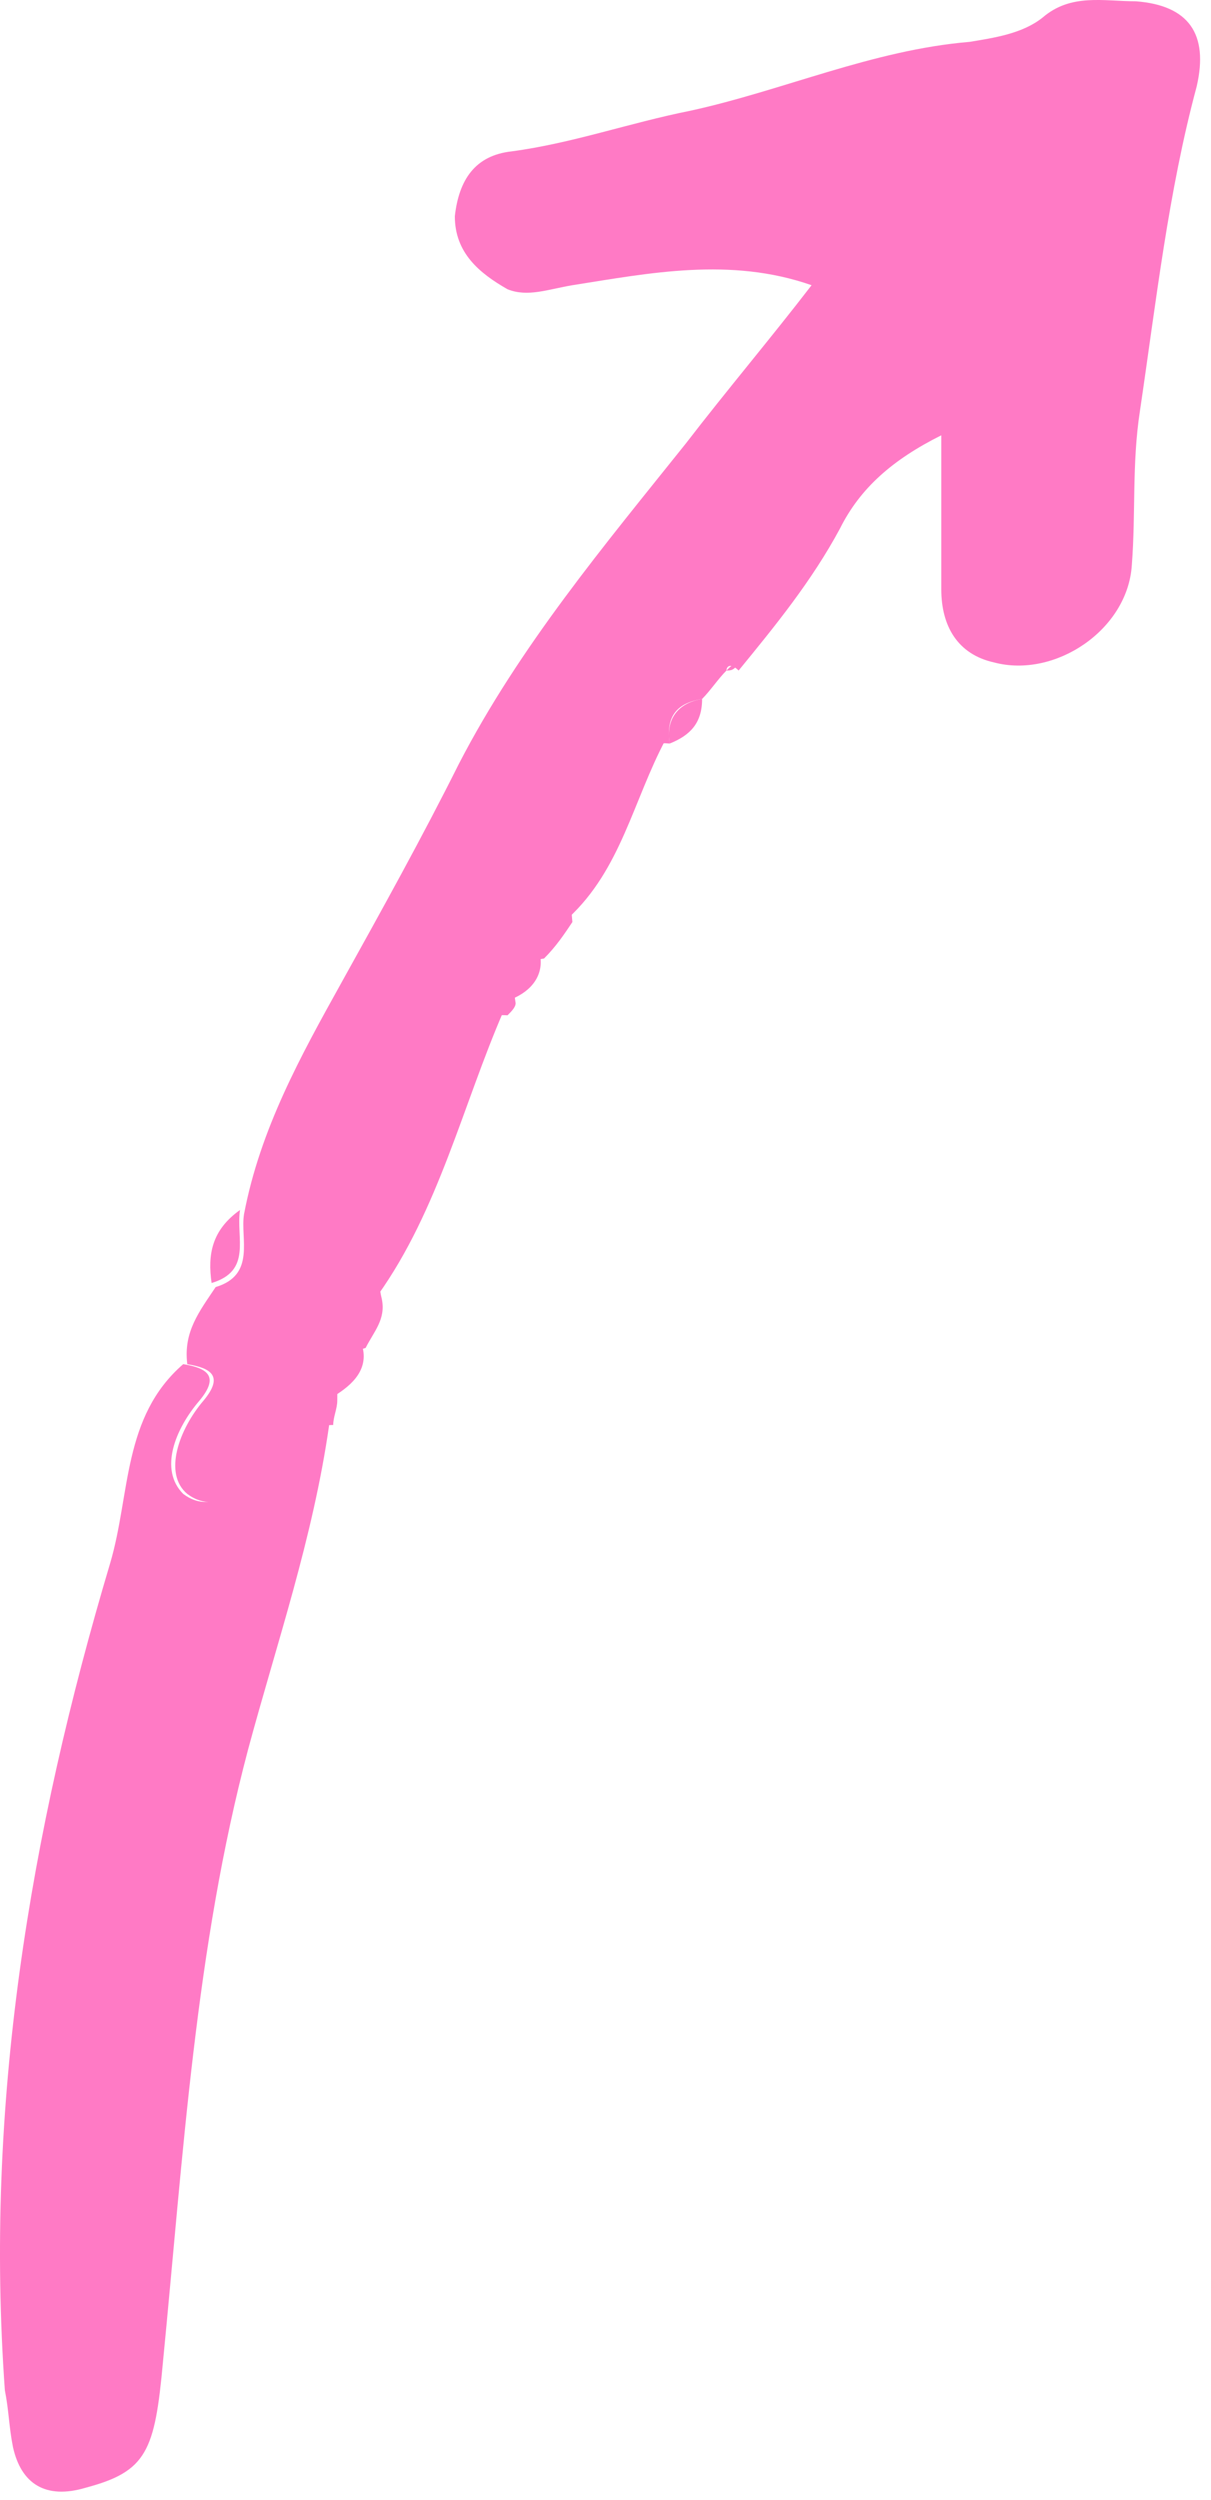
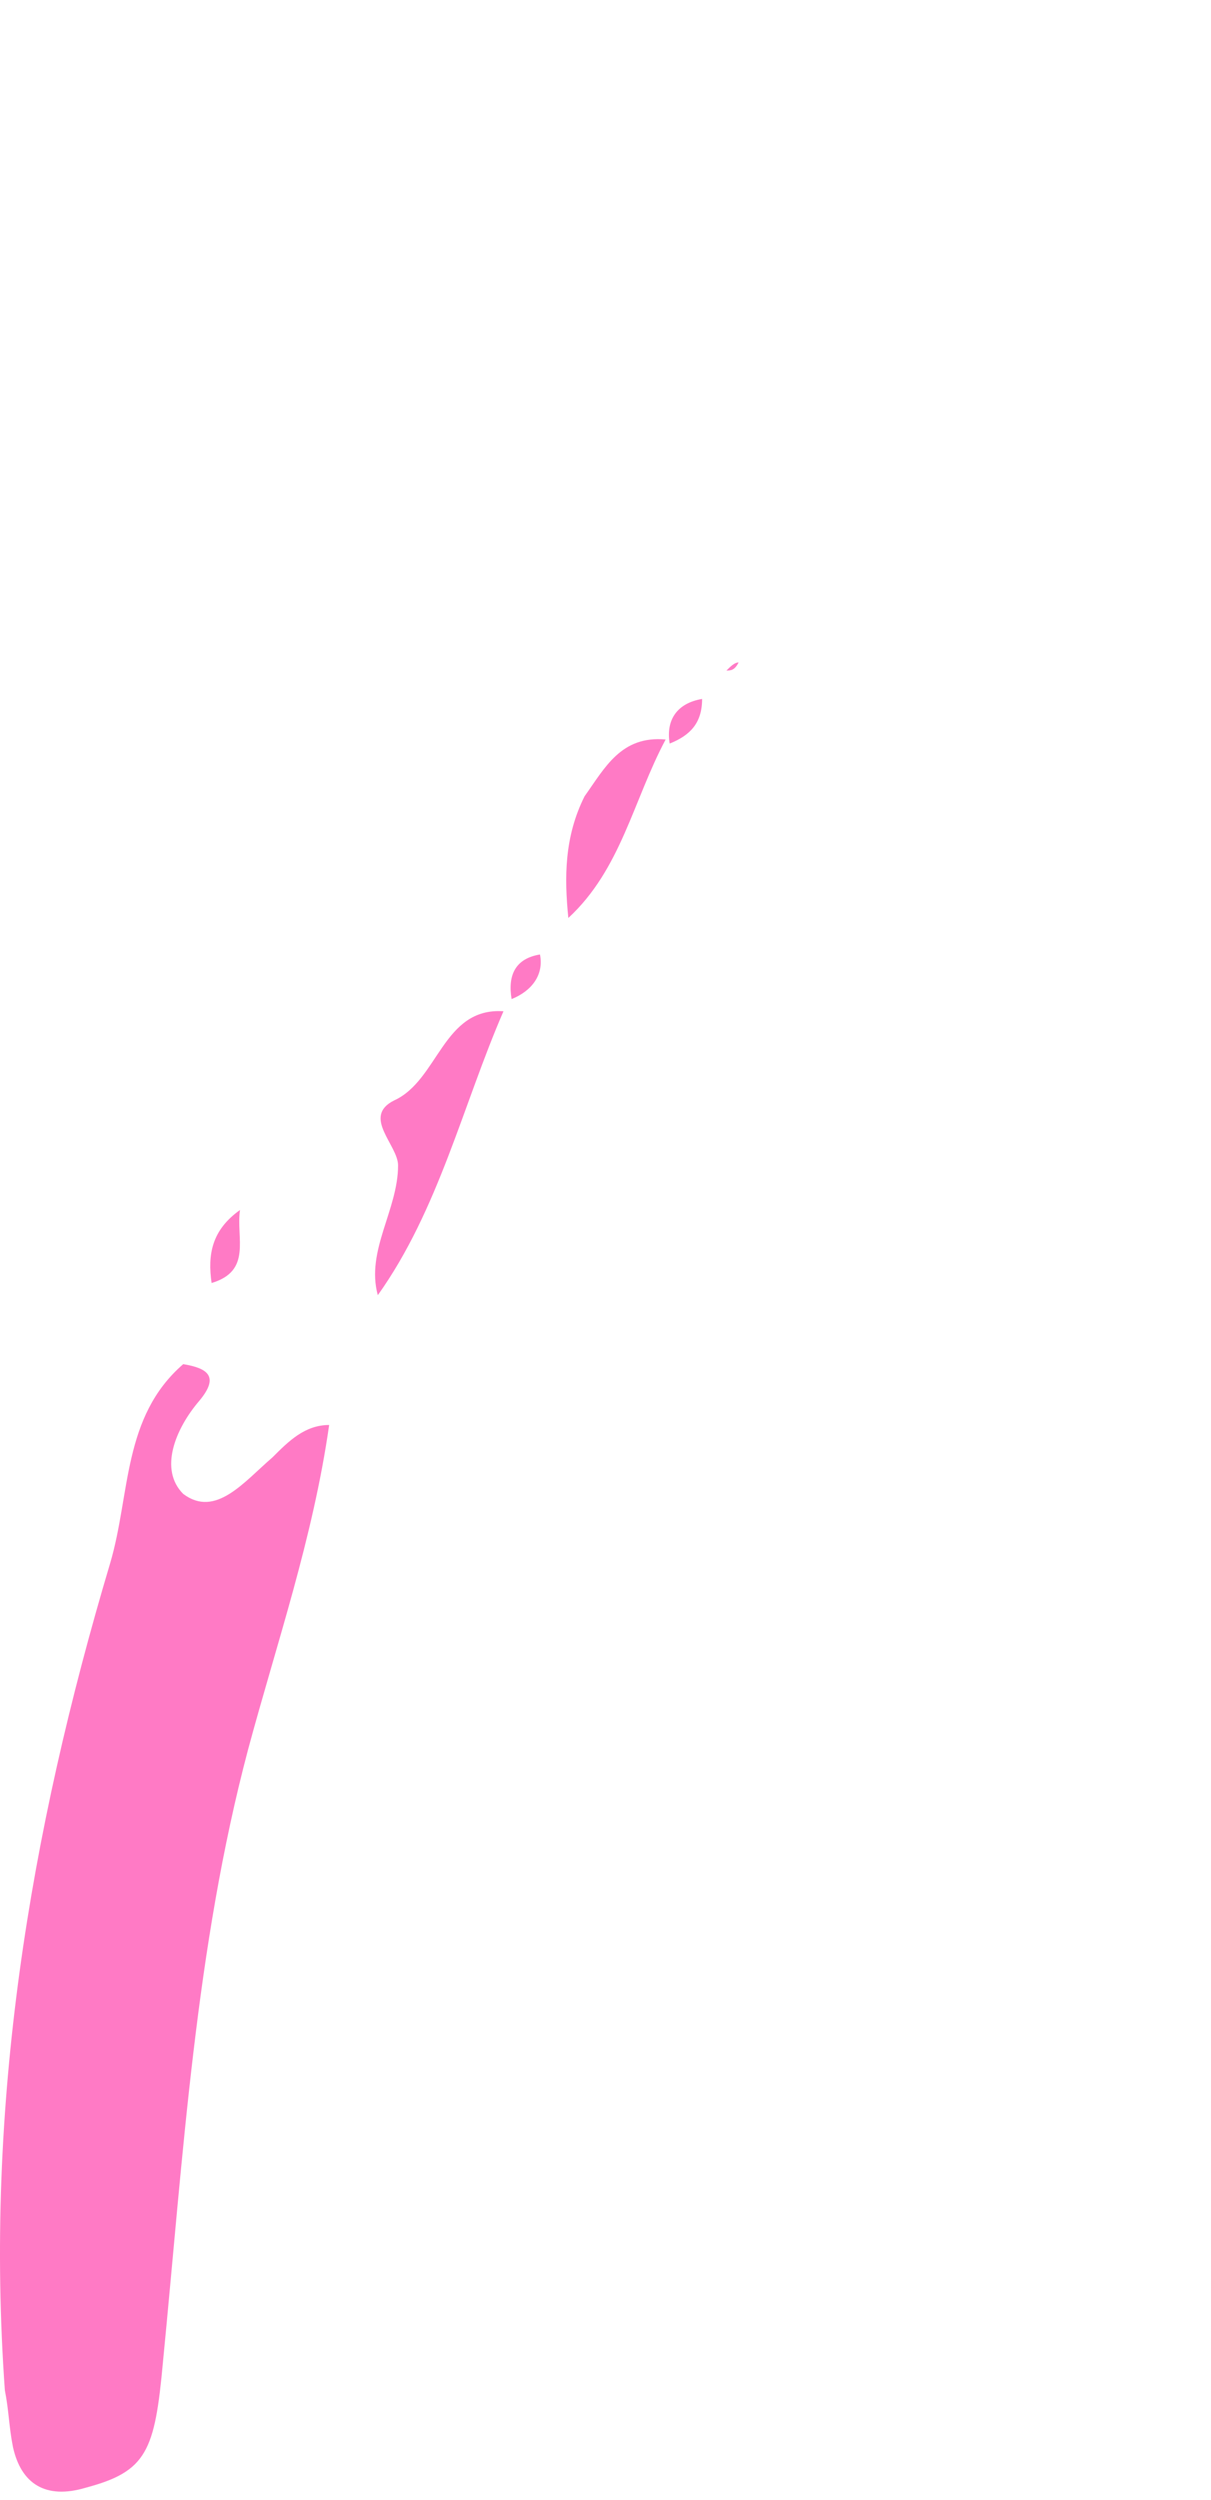
<svg xmlns="http://www.w3.org/2000/svg" width="63" height="130" viewBox="0 0 63 130" fill="none">
  <g id="Group">
-     <path id="Vector" d="M37.792 34.87C37.37 35.292 36.948 35.925 36.526 36.347C35.261 36.558 34.628 37.191 34.839 38.667C32.52 38.456 31.676 39.932 30.622 41.62C29.356 43.518 29.567 45.627 29.778 47.948C29.356 48.581 28.934 49.213 28.302 49.846C26.826 50.057 26.614 50.901 26.825 52.166C26.825 52.377 26.614 52.588 26.404 52.799C23.029 52.588 23.029 56.385 20.709 57.439C19.022 58.283 20.921 59.76 20.921 60.814C20.921 63.134 19.233 65.033 19.866 67.564C20.077 68.618 19.444 69.251 19.022 70.095C17.546 70.517 17.546 71.782 17.546 72.837C17.546 73.259 17.335 73.681 17.335 74.103C16.07 74.103 15.226 74.946 14.383 75.79C13.117 77.056 11.43 78.954 9.743 77.688C8.478 76.634 9.321 74.314 10.587 72.837C11.641 71.571 11.008 71.15 9.743 70.939C9.532 69.251 10.376 68.197 11.219 66.931C13.328 66.298 12.485 64.4 12.696 63.134C13.539 58.705 15.648 54.908 17.757 51.112C19.866 47.315 21.975 43.518 23.873 39.722C27.036 33.605 31.465 28.332 35.683 23.058C37.792 20.316 40.112 17.574 42.221 14.832C38.003 13.356 33.785 14.2 29.778 14.832C28.513 15.043 27.458 15.465 26.404 15.043C24.927 14.2 23.662 13.145 23.662 11.246C23.873 9.348 24.717 8.083 26.615 7.872C29.778 7.45 32.73 6.395 35.894 5.763C40.744 4.708 45.384 2.599 50.445 2.177C51.711 1.966 53.187 1.755 54.242 0.911C55.718 -0.354 57.405 0.067 59.092 0.067C61.834 0.278 62.888 1.755 62.255 4.497C60.779 9.981 60.147 15.676 59.303 21.371C58.881 24.113 59.092 26.644 58.881 29.386C58.67 32.761 54.874 35.292 51.711 34.448C49.813 34.027 48.969 32.55 48.969 30.652C48.969 28.121 48.969 25.59 48.969 22.637C46.438 23.902 44.751 25.379 43.697 27.488C42.221 30.23 40.323 32.55 38.425 34.87C38.003 34.448 37.792 34.659 37.792 34.87Z" fill="#FF7AC5" />
    <path id="Vector_2" d="M9.532 70.939C10.798 71.15 11.43 71.571 10.376 72.837C9.11 74.314 8.267 76.423 9.532 77.688C11.219 78.954 12.696 77.056 14.172 75.79C15.015 74.946 15.859 74.103 17.124 74.103C16.281 80.008 14.383 85.493 12.907 90.977C10.165 101.312 9.532 112.069 8.478 122.826C8.056 127.467 7.634 128.521 4.471 129.365C2.362 129.998 1.096 129.154 0.675 127.256C0.464 126.201 0.464 125.358 0.253 124.303C-0.801 109.538 1.518 95.406 5.736 81.274C6.791 77.688 6.369 73.681 9.532 70.939Z" fill="#FF7AC5" />
    <path id="Vector_3" d="M19.655 67.353C19.022 65.033 20.709 62.923 20.709 60.603C20.709 59.549 18.811 58.072 20.499 57.228C22.819 56.174 23.029 52.377 26.193 52.588C24.084 57.439 22.818 62.923 19.655 67.353Z" fill="#FF7AC5" />
    <path id="Vector_4" d="M29.567 47.737C29.356 45.628 29.356 43.519 30.411 41.409C31.465 39.933 32.309 38.245 34.629 38.456C32.941 41.62 32.309 45.206 29.567 47.737Z" fill="#FF7AC5" />
    <path id="Vector_5" d="M12.485 62.923C12.274 64.4 13.117 66.087 11.008 66.72C10.798 65.244 11.008 63.978 12.485 62.923Z" fill="#FF7AC5" />
-     <path id="Vector_6" d="M17.335 72.626C17.546 71.571 17.335 70.095 18.811 69.884C19.233 71.15 18.39 71.993 17.335 72.626Z" fill="#FF7AC5" />
    <path id="Vector_7" d="M34.839 38.667C34.629 37.401 35.261 36.558 36.526 36.347C36.526 37.612 35.894 38.245 34.839 38.667Z" fill="#FF7AC5" />
    <path id="Vector_8" d="M26.615 51.955C26.404 50.69 26.825 49.846 28.091 49.635C28.302 50.69 27.669 51.533 26.615 51.955Z" fill="#FF7AC5" />
    <path id="Vector_9" d="M37.792 34.87C38.003 34.659 38.214 34.449 38.425 34.449C38.214 34.87 38.003 34.87 37.792 34.87Z" fill="#FF7AC5" />
  </g>
</svg>